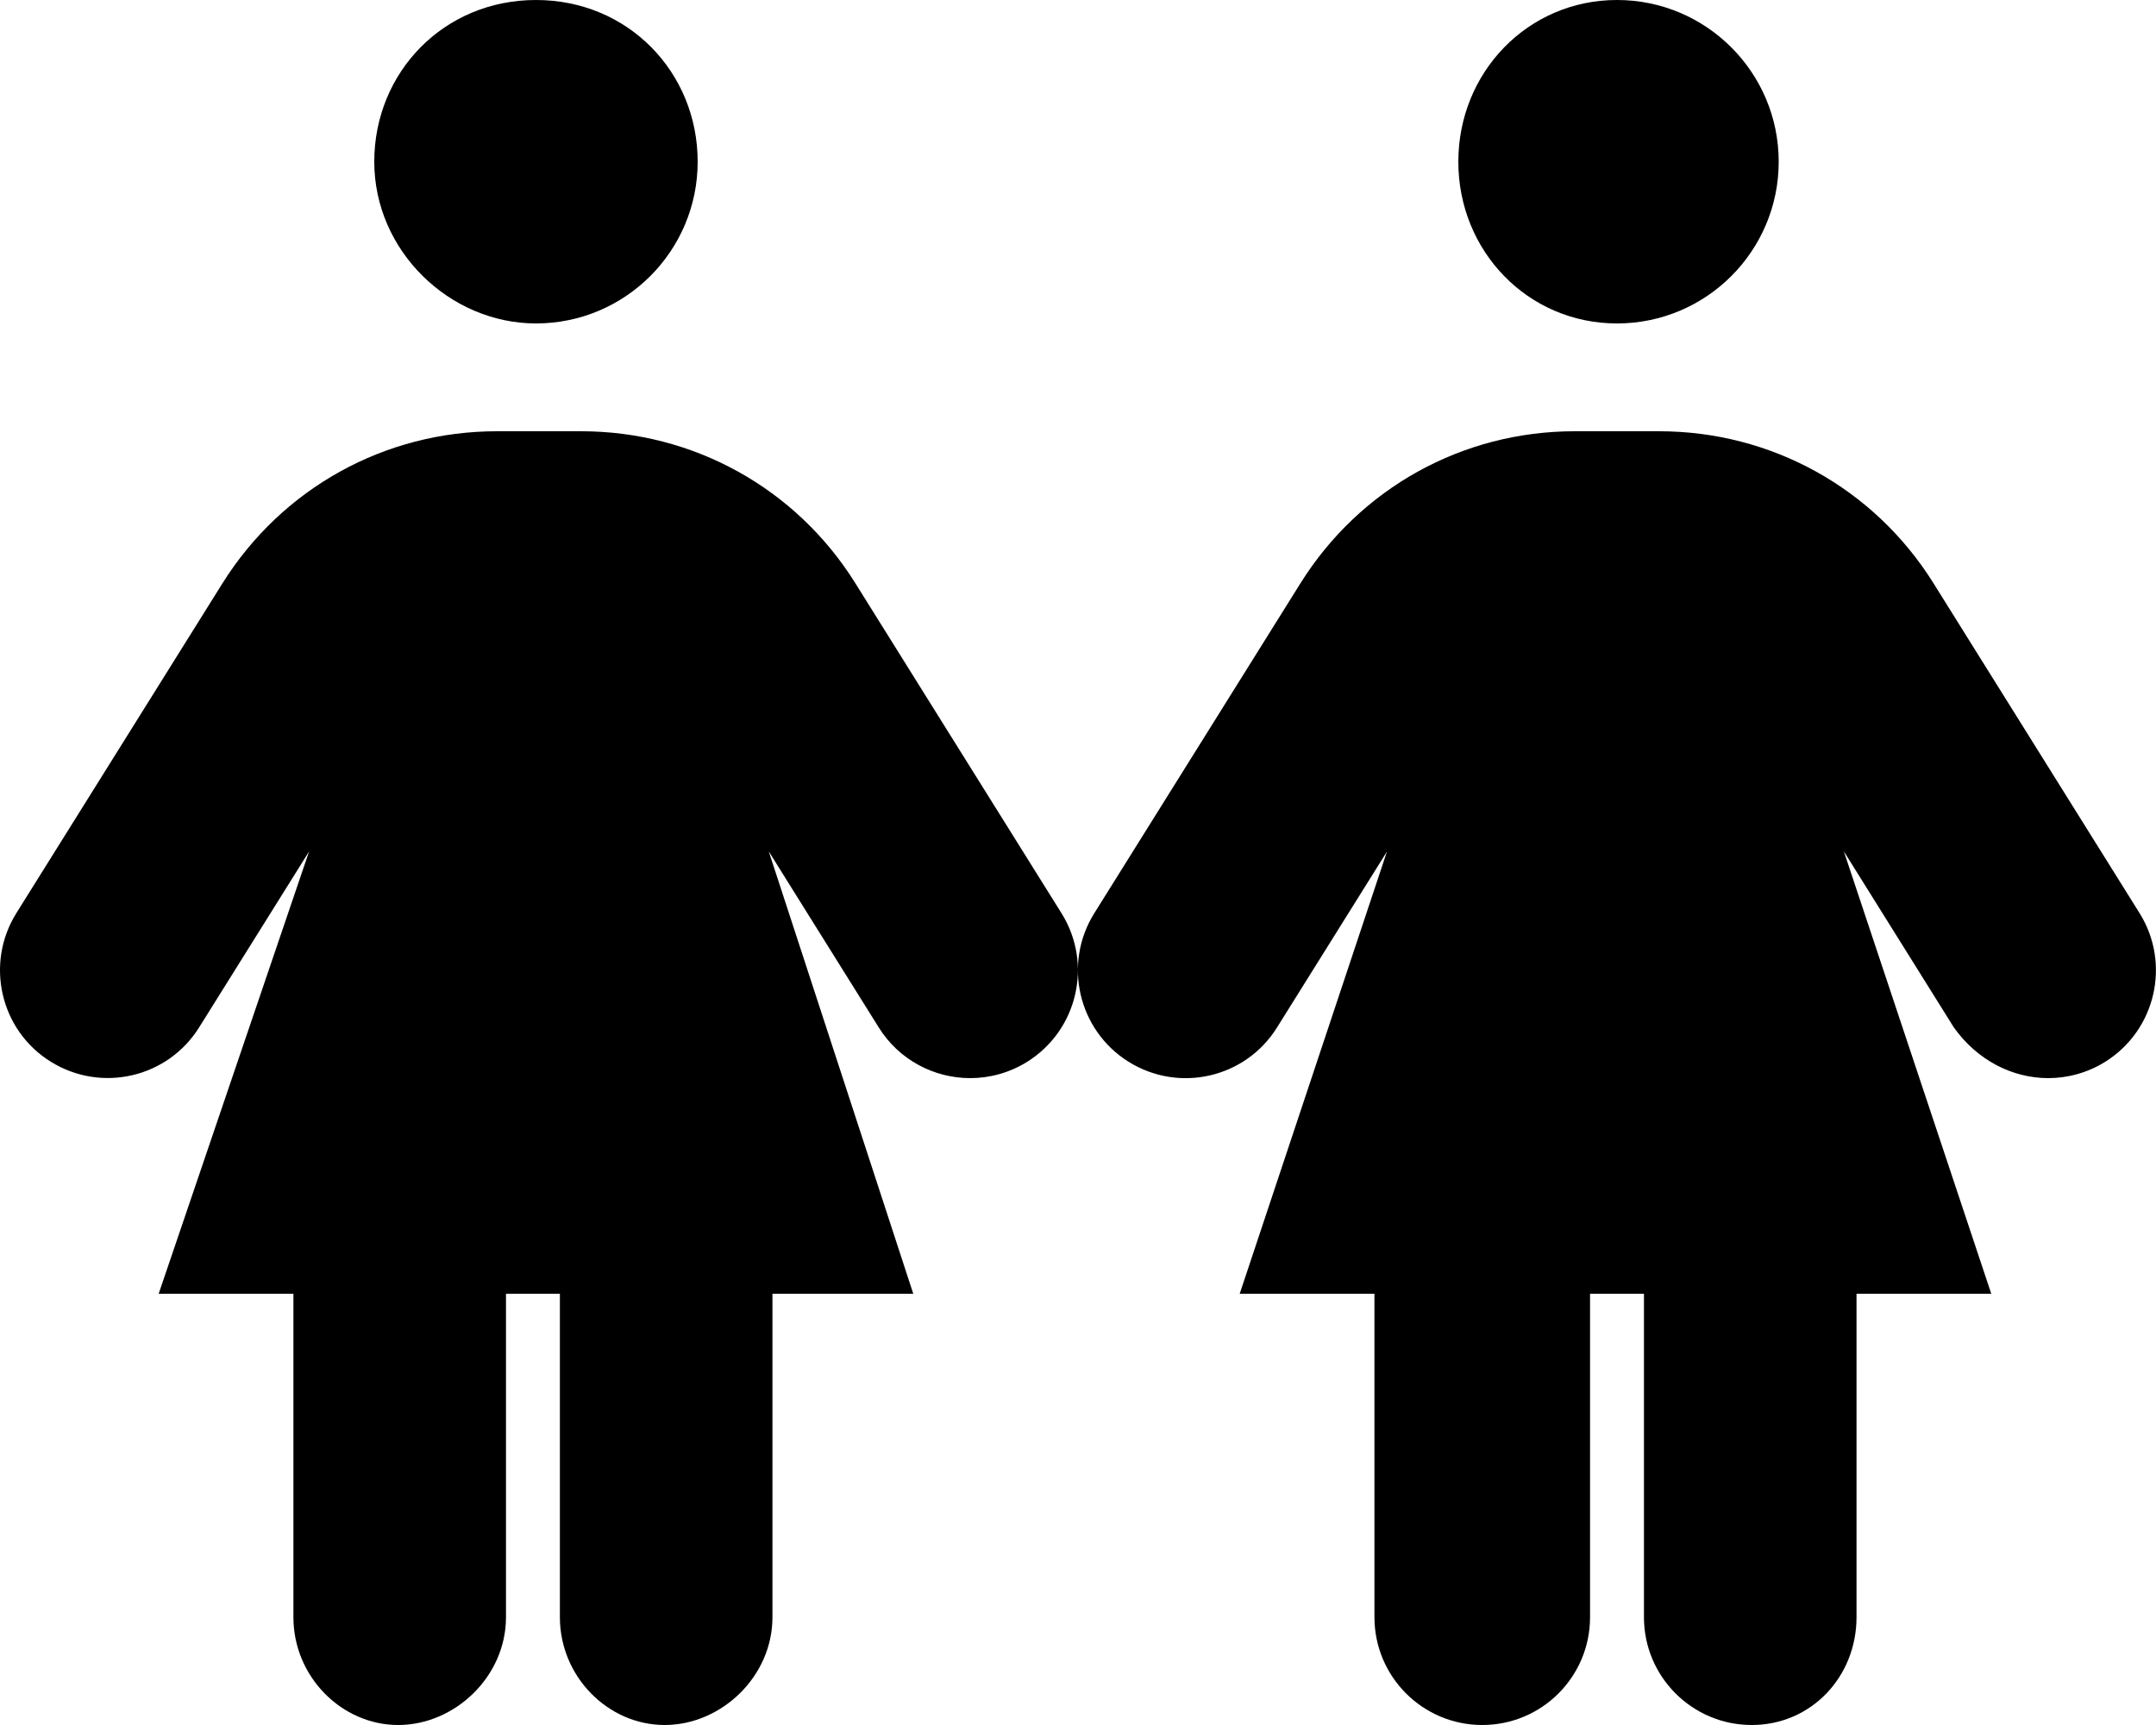
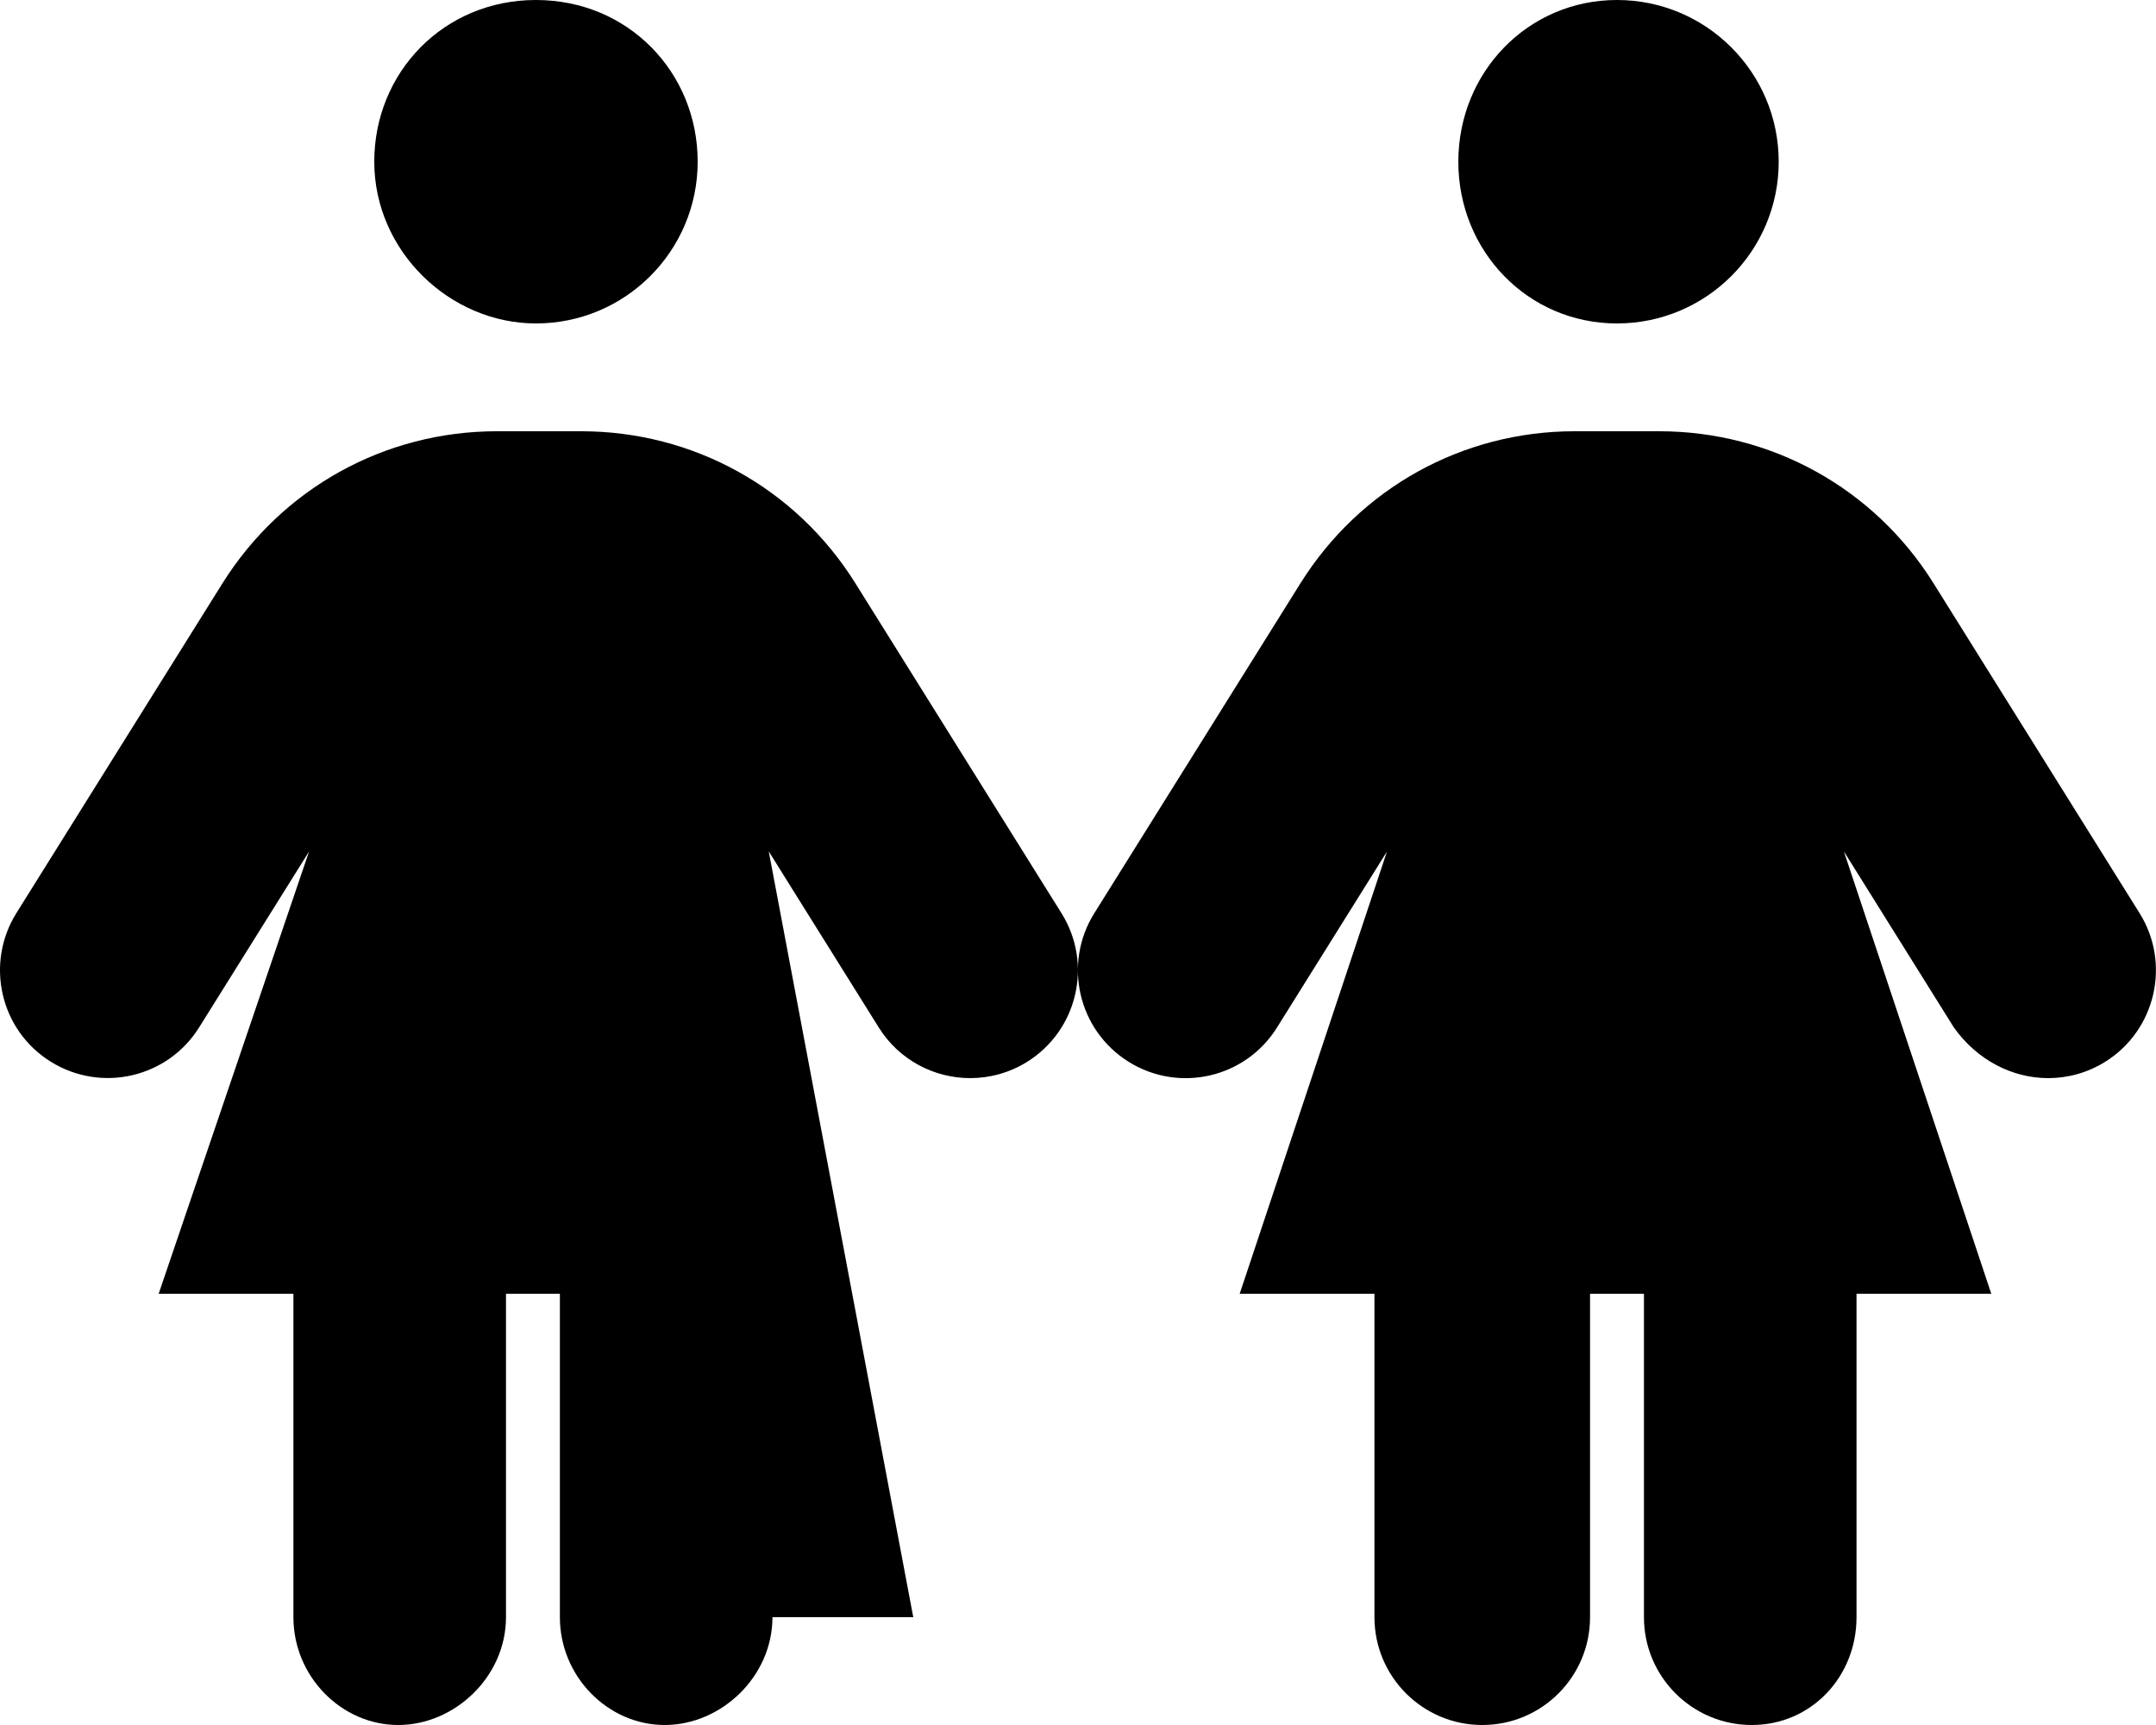
<svg xmlns="http://www.w3.org/2000/svg" viewBox="0 0 640 512">
-   <path d="M159.1 96c26.5 0 48-21.5 48-48S186.5 0 159.1 0S111.1 21.5 111.1 48S133.5 96 159.1 96zM253.9 173.1C236.3 144.9 205.8 128 172.5 128H147.5C114.2 128 83.75 144.9 66.06 173.1L4.873 271C-4.502 286 .06 305.8 15.03 315.1c15.03 9.375 34.75 4.812 44.1-10.19l32.62-52.19L47.1 384h40v96c0 17.67 14.33 32 31.1 32s32-14.33 32-32v-96h16v96c0 17.67 14.32 32 31.1 32s32-14.33 32-32v-96H271.1L228.2 252.7l32.63 52.22C266.9 314.7 277.4 320 288 320c5.781 0 11.66-1.562 16.94-4.859c14.97-9.375 19.53-29.11 10.16-44.09L253.9 173.1zM480 96c26.5 0 48-21.5 48-48S506.5 0 480 0s-47.1 21.5-47.1 48S453.5 96 480 96zM635.1 271l-61.19-97.95C556.3 144.9 525.8 128 492.5 128h-25.06c-33.28 0-63.72 16.86-81.41 45.13l-61.19 97.92c-9.375 14.98-4.812 34.72 10.16 44.09c15.03 9.375 34.75 4.812 44.09-10.19l32.62-52.19L368 384H408v96c0 17.67 14.33 32 32 32S472 497.7 472 480v-96h16v96c0 17.67 14.33 32 32 32s31.1-14.33 31.1-32v-96h40l-43.76-131.3l32.63 52.22C586.9 314.7 597.4 320 608 320c5.781 0 11.66-1.562 16.94-4.859C639.9 305.8 644.5 286 635.1 271z" />
+   <path d="M159.1 96c26.5 0 48-21.5 48-48S186.5 0 159.1 0S111.1 21.5 111.1 48S133.5 96 159.1 96zM253.9 173.1C236.3 144.9 205.8 128 172.5 128H147.5C114.2 128 83.75 144.9 66.06 173.1L4.873 271C-4.502 286 .06 305.8 15.03 315.1c15.03 9.375 34.75 4.812 44.1-10.19l32.62-52.19L47.1 384h40v96c0 17.67 14.33 32 31.1 32s32-14.33 32-32v-96h16v96c0 17.67 14.32 32 31.1 32s32-14.33 32-32H271.1L228.2 252.7l32.63 52.22C266.9 314.7 277.4 320 288 320c5.781 0 11.66-1.562 16.94-4.859c14.97-9.375 19.53-29.11 10.16-44.09L253.9 173.1zM480 96c26.5 0 48-21.5 48-48S506.5 0 480 0s-47.1 21.5-47.1 48S453.5 96 480 96zM635.1 271l-61.19-97.95C556.3 144.9 525.8 128 492.5 128h-25.06c-33.28 0-63.72 16.86-81.41 45.13l-61.19 97.92c-9.375 14.98-4.812 34.72 10.16 44.09c15.03 9.375 34.75 4.812 44.09-10.19l32.62-52.19L368 384H408v96c0 17.67 14.33 32 32 32S472 497.7 472 480v-96h16v96c0 17.67 14.33 32 32 32s31.1-14.33 31.1-32v-96h40l-43.76-131.3l32.63 52.22C586.9 314.7 597.4 320 608 320c5.781 0 11.66-1.562 16.94-4.859C639.9 305.8 644.5 286 635.1 271z" />
</svg>